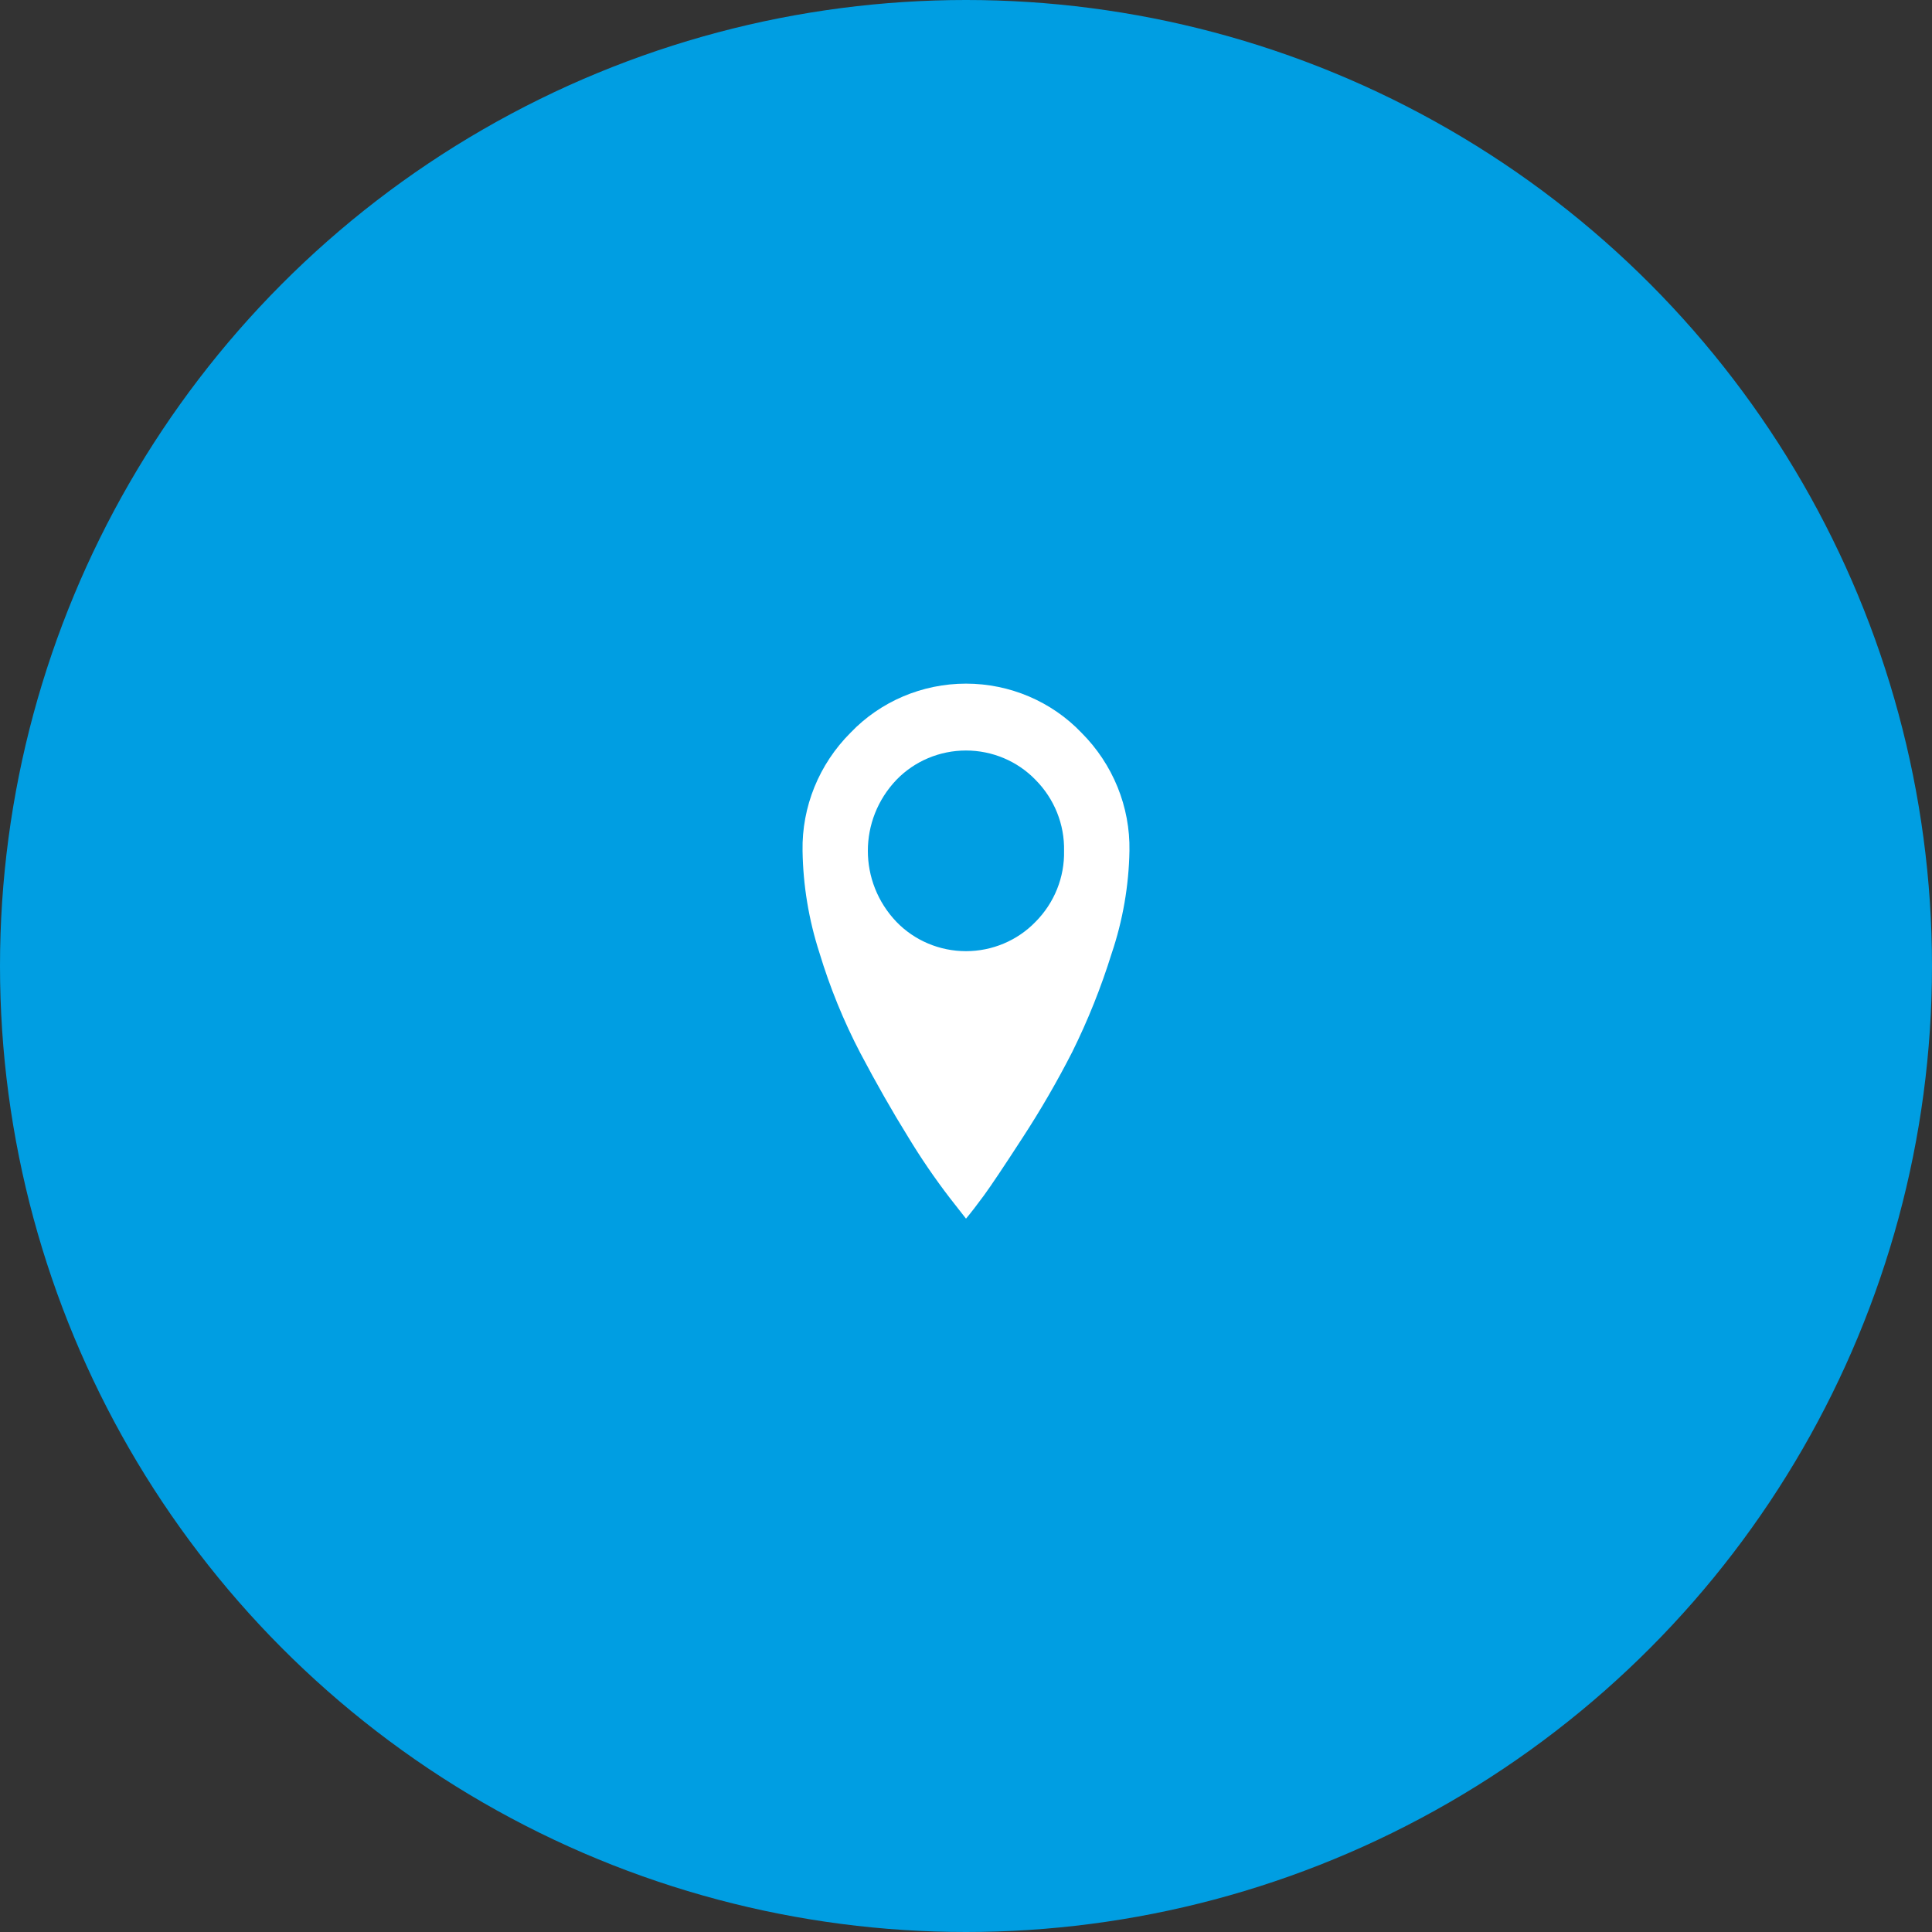
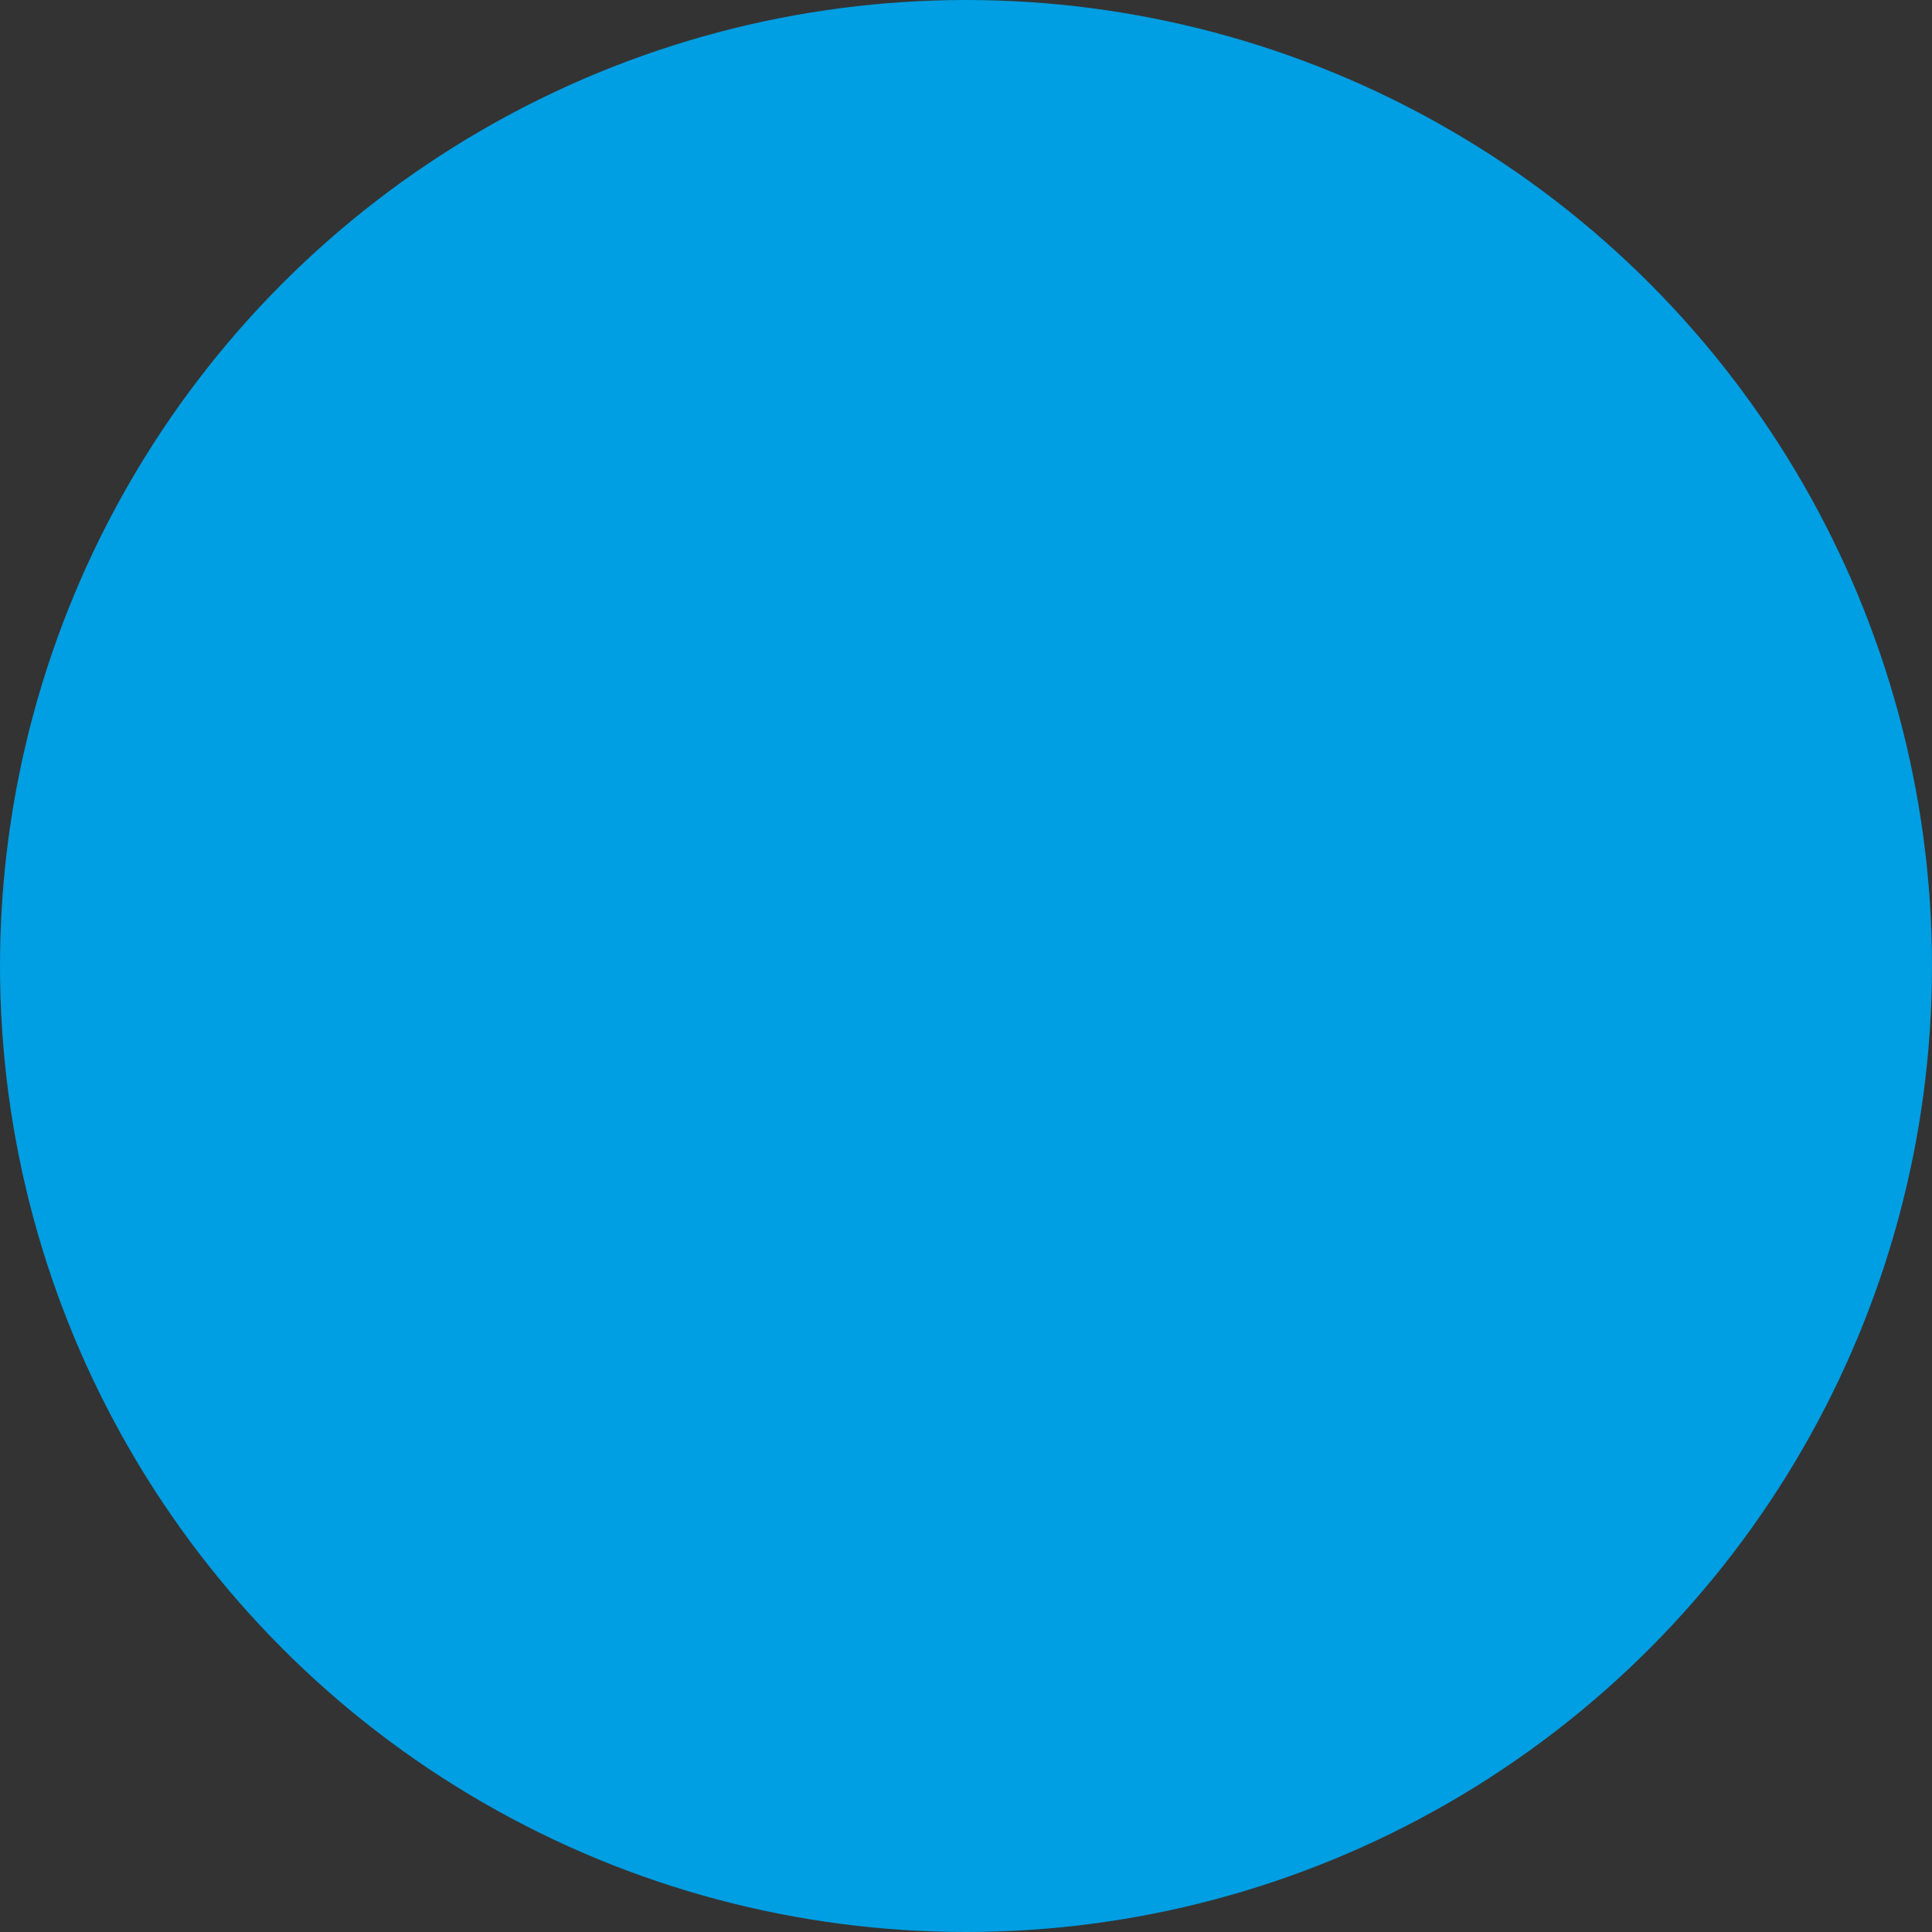
<svg xmlns="http://www.w3.org/2000/svg" width="65" height="65" viewBox="0 0 65 65">
  <rect x="0" y="0" width="65" height="65" fill="#333333" stroke="none" />
  <g fill="none" fill-rule="evenodd">
    <circle cx="32.5" cy="32.5" r="32.5" fill="#009EE2" />
-     <path fill="#FFF" d="M37.999,28.626 C37.978,29.803 37.775,30.971 37.397,32.088 C37.044,33.222 36.602,34.327 36.074,35.393 C35.569,36.381 35.013,37.342 34.406,38.273 C33.776,39.245 33.34,39.896 33.1,40.224 C32.859,40.552 32.659,40.811 32.5,41 L31.95,40.297 C31.448,39.642 30.983,38.962 30.557,38.258 C30.019,37.391 29.482,36.448 28.944,35.428 C28.38,34.347 27.92,33.218 27.568,32.053 C27.21,30.944 27.019,29.79 27.001,28.626 C26.974,27.143 27.555,25.712 28.614,24.653 C29.621,23.599 31.028,23 32.5,23 C33.972,23 35.379,23.599 36.386,24.653 C37.444,25.712 38.026,27.143 37.999,28.626 L37.999,28.626 L37.999,28.626 Z M35.799,28.626 C35.818,27.735 35.471,26.873 34.837,26.235 C34.228,25.606 33.383,25.25 32.499,25.25 C31.615,25.25 30.77,25.606 30.161,26.235 C28.877,27.58 28.877,29.672 30.161,31.016 C30.77,31.645 31.615,32.001 32.499,32.001 C33.383,32.001 34.228,31.645 34.837,31.016 C35.471,30.379 35.818,29.517 35.799,28.626 Z" />
  </g>
</svg>